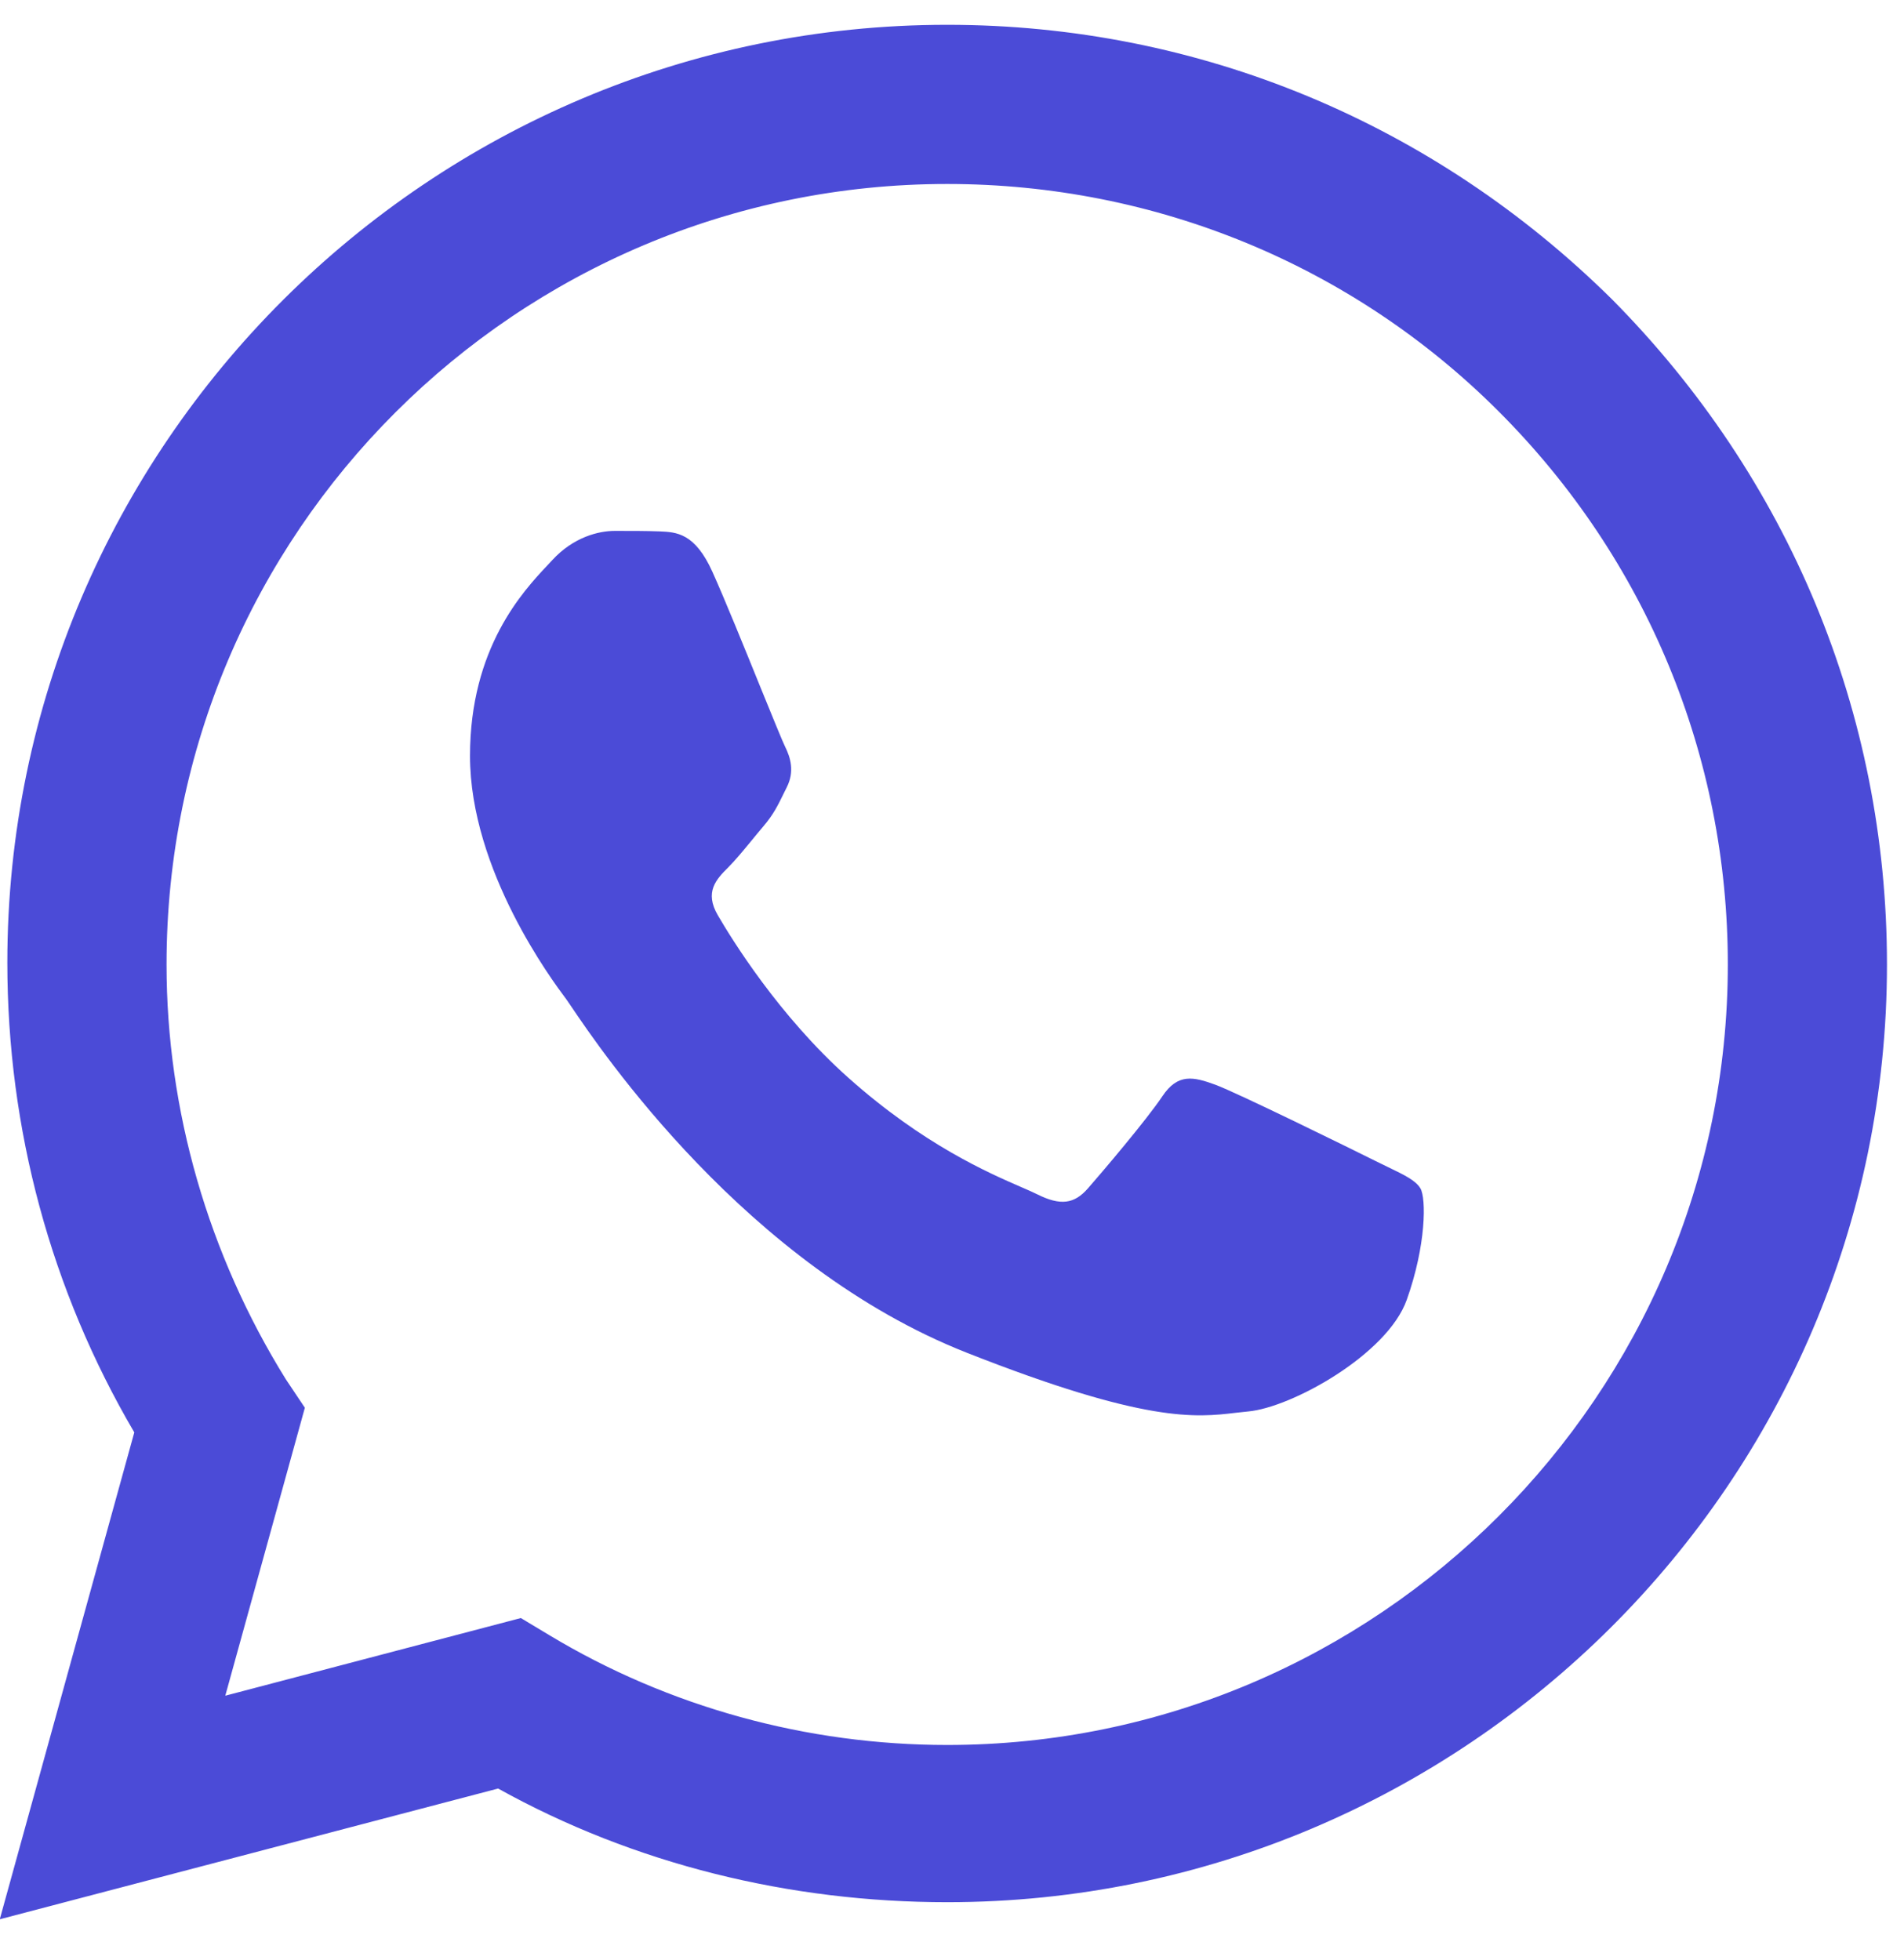
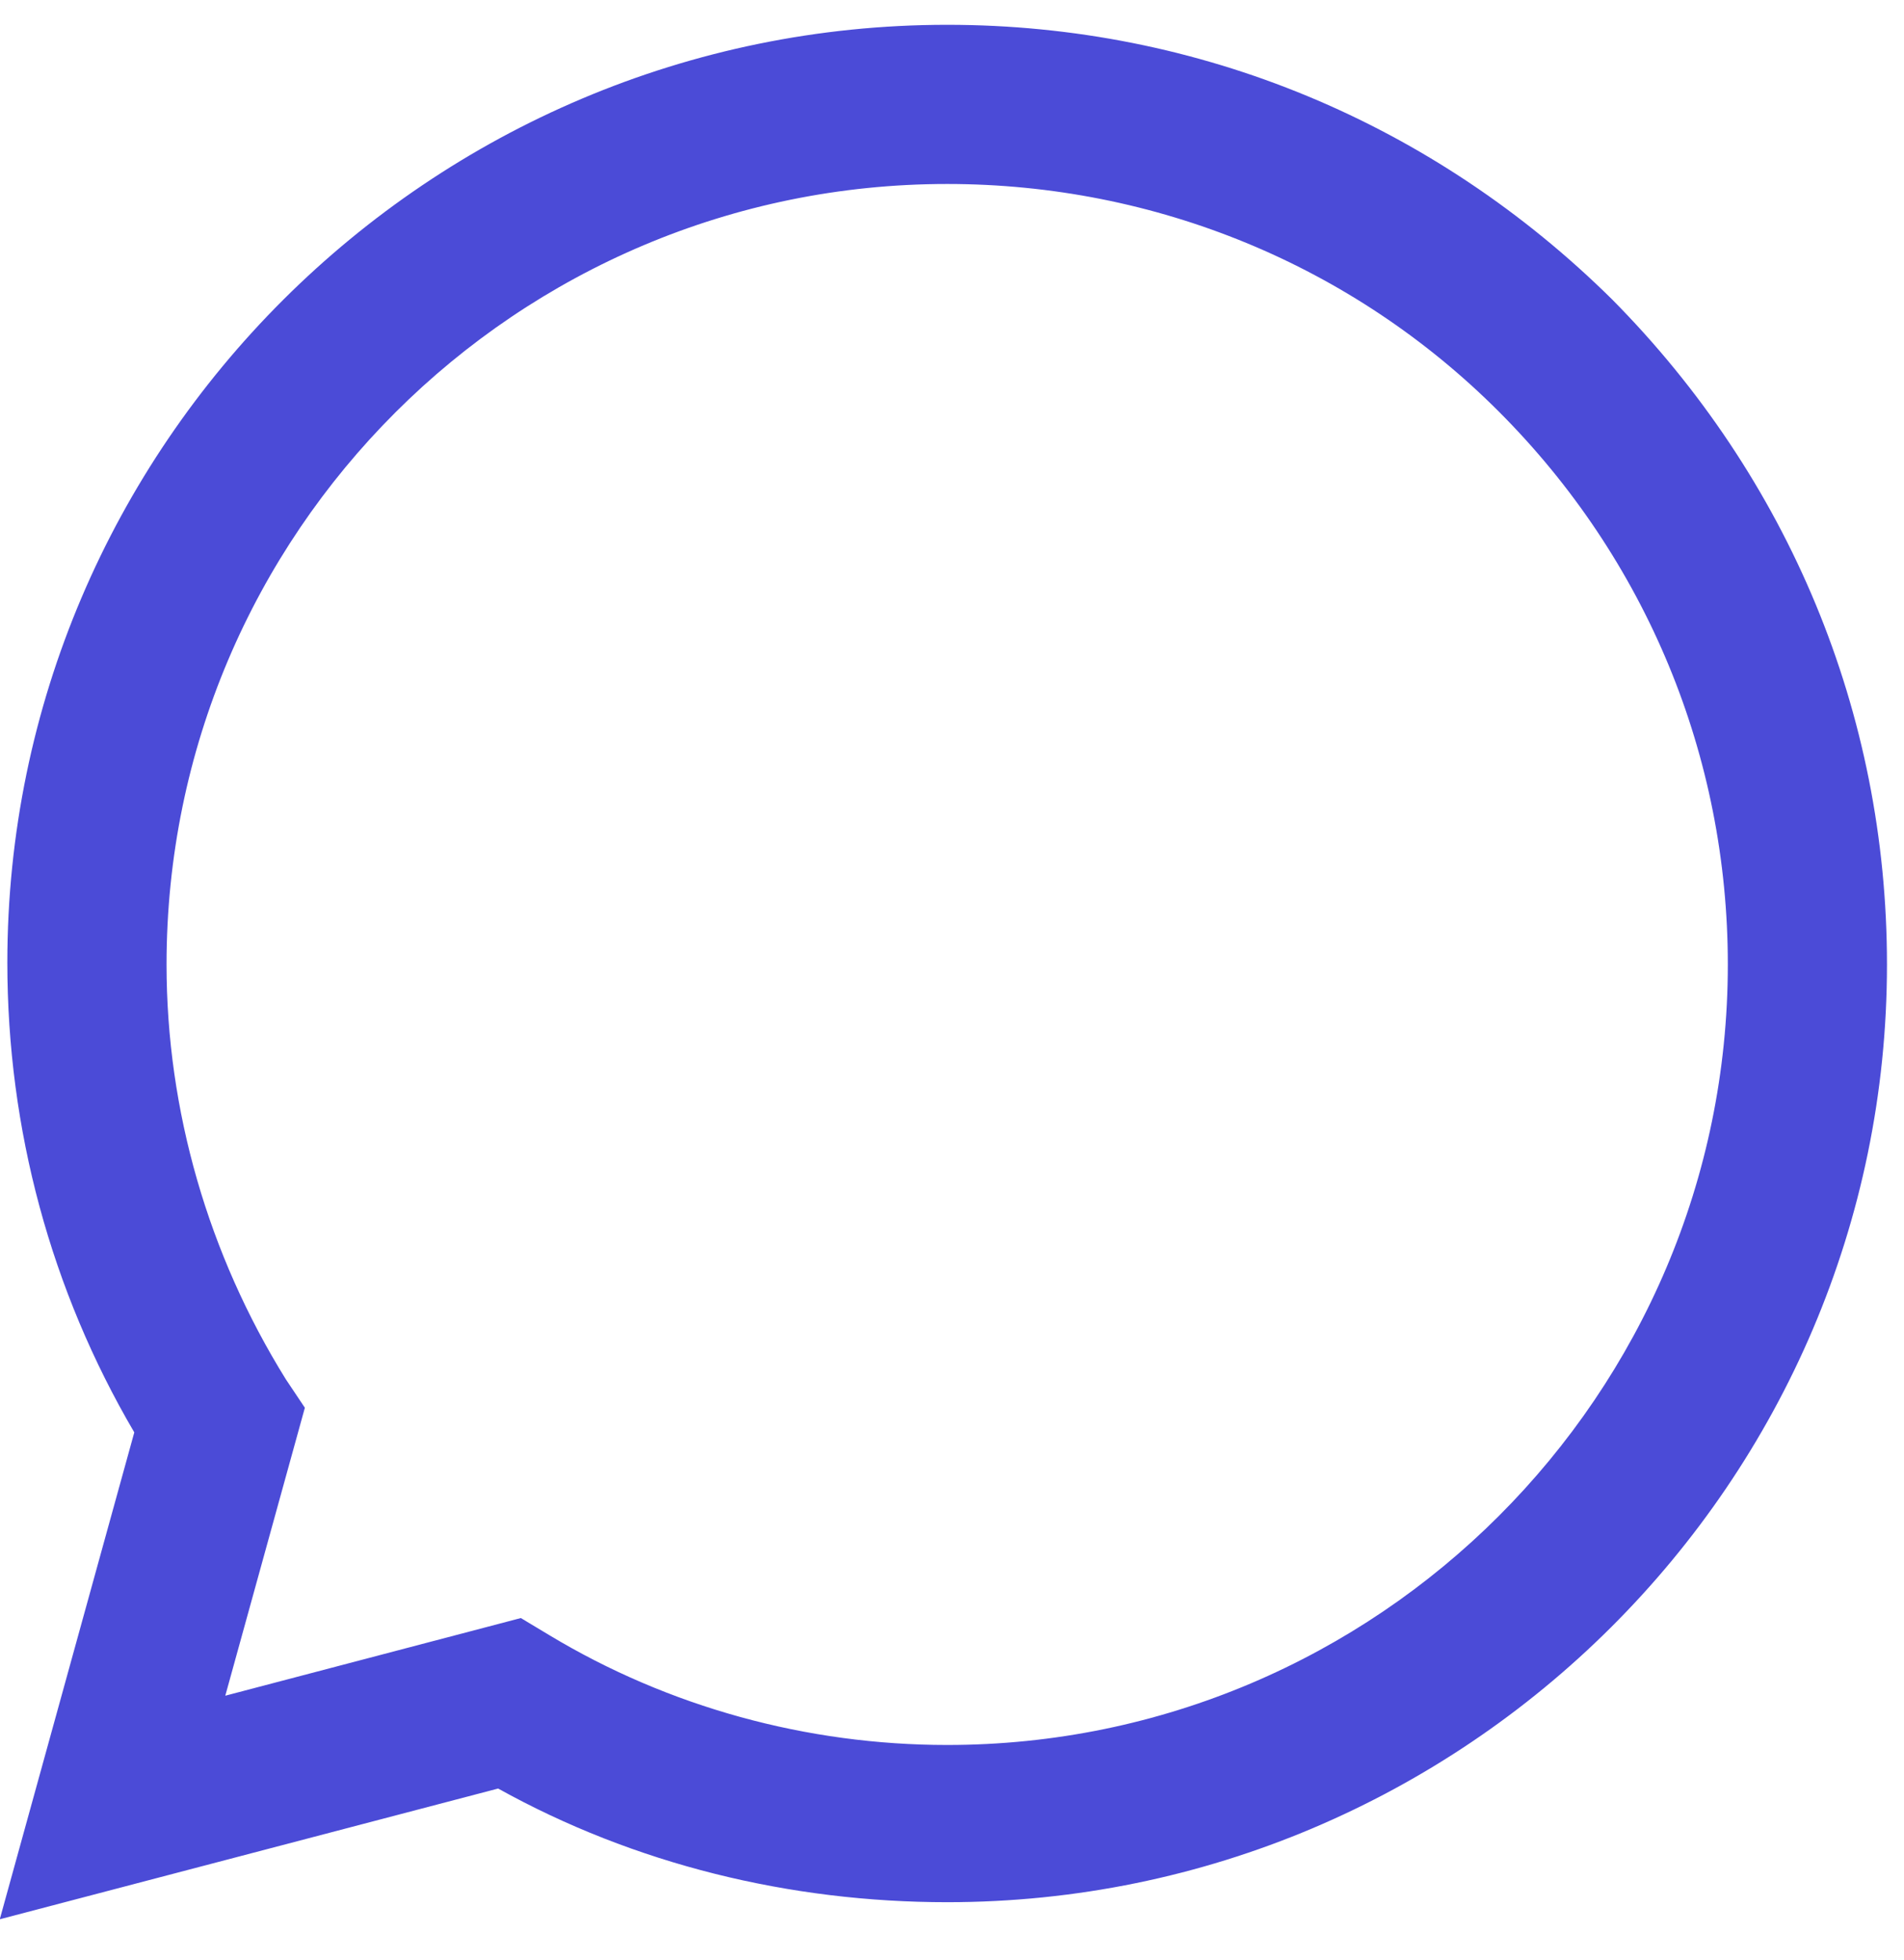
<svg xmlns="http://www.w3.org/2000/svg" width="34" height="35" viewBox="0 0 34 35" fill="none">
-   <path d="M11.78 9.491C12.079 9.504 12.409 9.518 12.723 10.216C12.938 10.693 13.299 11.582 13.586 12.291C13.799 12.813 13.971 13.237 14.015 13.326C14.12 13.536 14.19 13.78 14.05 14.06C14.029 14.102 14.01 14.142 13.991 14.179C13.886 14.393 13.809 14.551 13.631 14.759C13.562 14.84 13.49 14.928 13.418 15.016C13.273 15.192 13.128 15.368 13.003 15.493C12.793 15.702 12.574 15.929 12.819 16.348C13.063 16.767 13.904 18.139 15.15 19.25C16.488 20.443 17.651 20.948 18.241 21.204C18.357 21.255 18.451 21.295 18.52 21.33C18.939 21.539 19.184 21.504 19.428 21.224C19.673 20.945 20.475 20.001 20.755 19.582C21.034 19.163 21.314 19.233 21.698 19.372C22.082 19.512 24.142 20.526 24.561 20.735C24.643 20.776 24.719 20.813 24.79 20.847C25.083 20.988 25.28 21.084 25.364 21.224C25.469 21.4 25.469 22.238 25.12 23.217C24.771 24.195 23.06 25.139 22.291 25.209C22.218 25.216 22.144 25.224 22.068 25.233C21.358 25.317 20.462 25.422 17.263 24.16C13.326 22.608 10.73 18.761 10.194 17.966C10.15 17.901 10.12 17.856 10.104 17.835L10.099 17.829C9.873 17.527 8.393 15.548 8.393 13.501C8.393 11.571 9.341 10.559 9.778 10.094C9.808 10.062 9.835 10.033 9.86 10.006C10.244 9.587 10.698 9.482 10.977 9.482C10.992 9.482 11.008 9.482 11.023 9.482C11.287 9.482 11.549 9.482 11.78 9.491Z" fill="#4B4BD7" />
  <path fill-rule="evenodd" clip-rule="evenodd" d="M2.398 25.583C0.91 23.046 0.131 20.169 0.131 17.192C0.131 7.955 7.677 0.443 16.914 0.443C21.414 0.443 25.61 2.203 28.79 5.35C31.937 8.53 33.696 12.726 33.696 17.226C33.696 26.463 26.151 33.974 16.914 33.974C14.105 33.974 11.331 33.298 8.895 31.944L-0.004 34.279L2.398 25.583ZM5.105 24.636L5.444 25.143L4.023 30.286L9.301 28.899L9.808 29.204C11.94 30.489 14.41 31.166 16.914 31.166C24.595 31.166 30.854 24.907 30.854 17.226C30.854 13.504 29.399 9.985 26.76 7.346C24.155 4.74 20.636 3.286 16.914 3.286C9.233 3.286 2.974 9.511 2.974 17.226C2.974 19.831 3.718 22.403 5.105 24.636Z" fill="#4B4BD7" />
</svg>